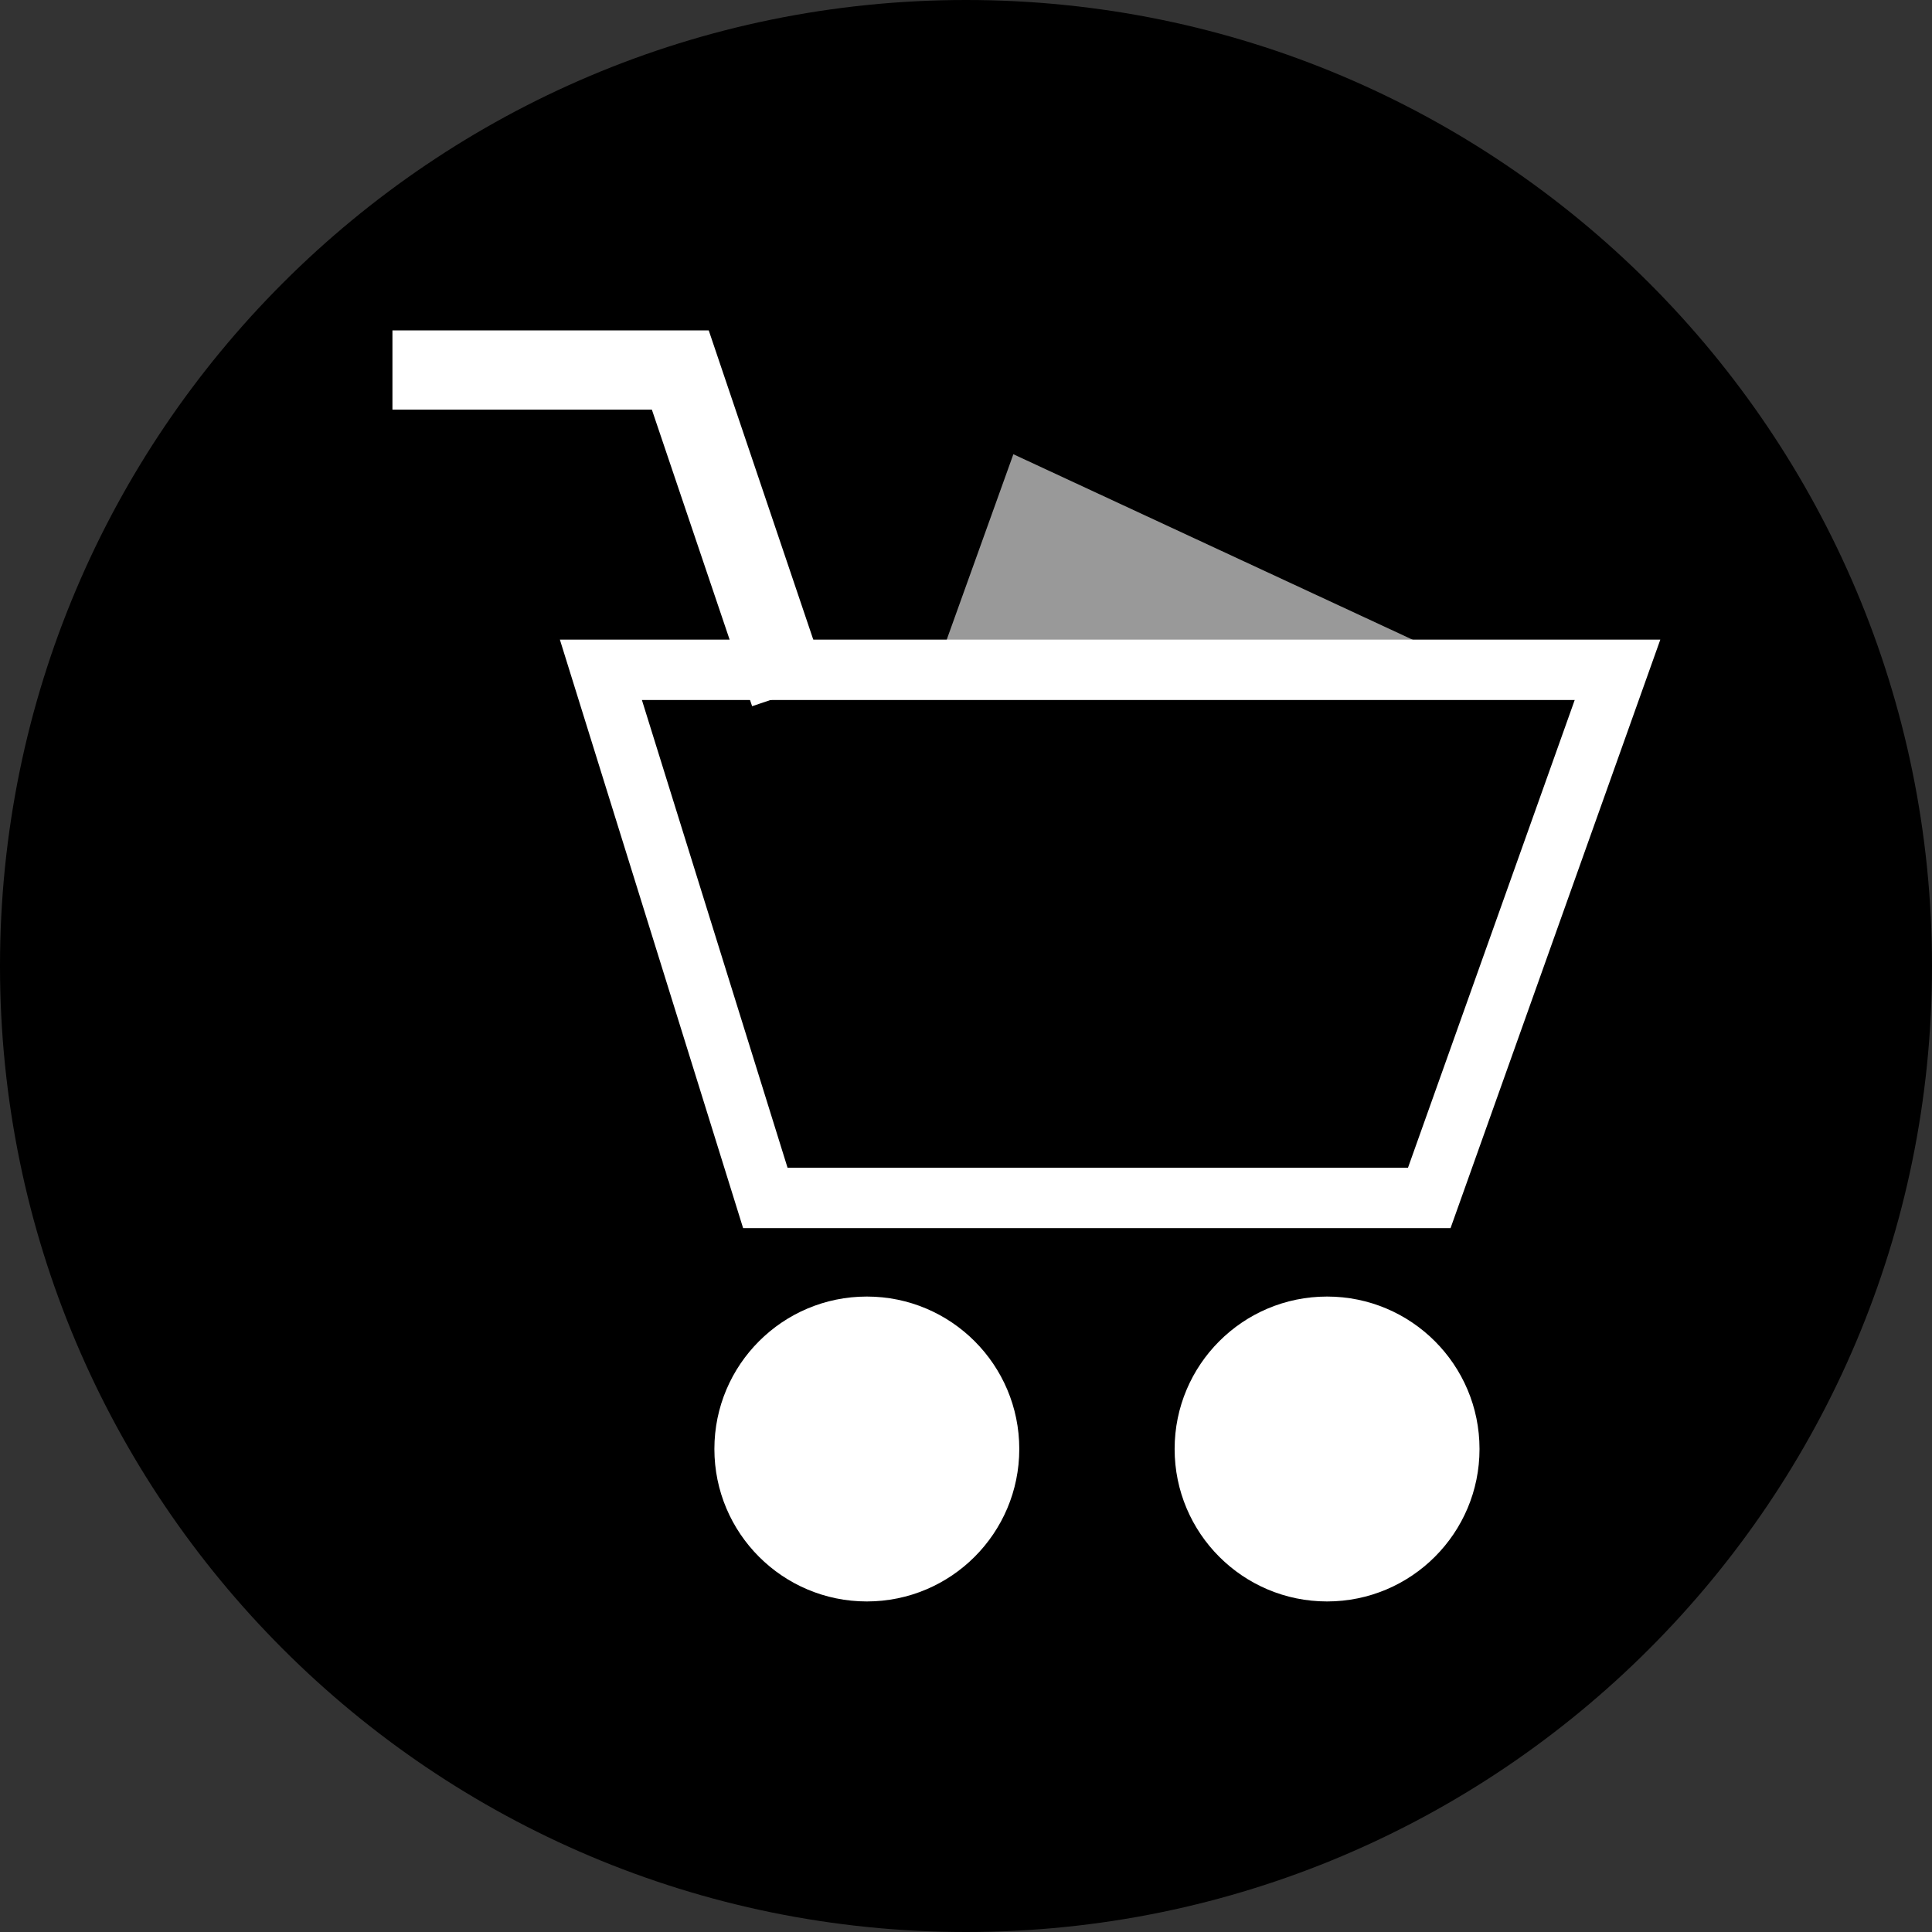
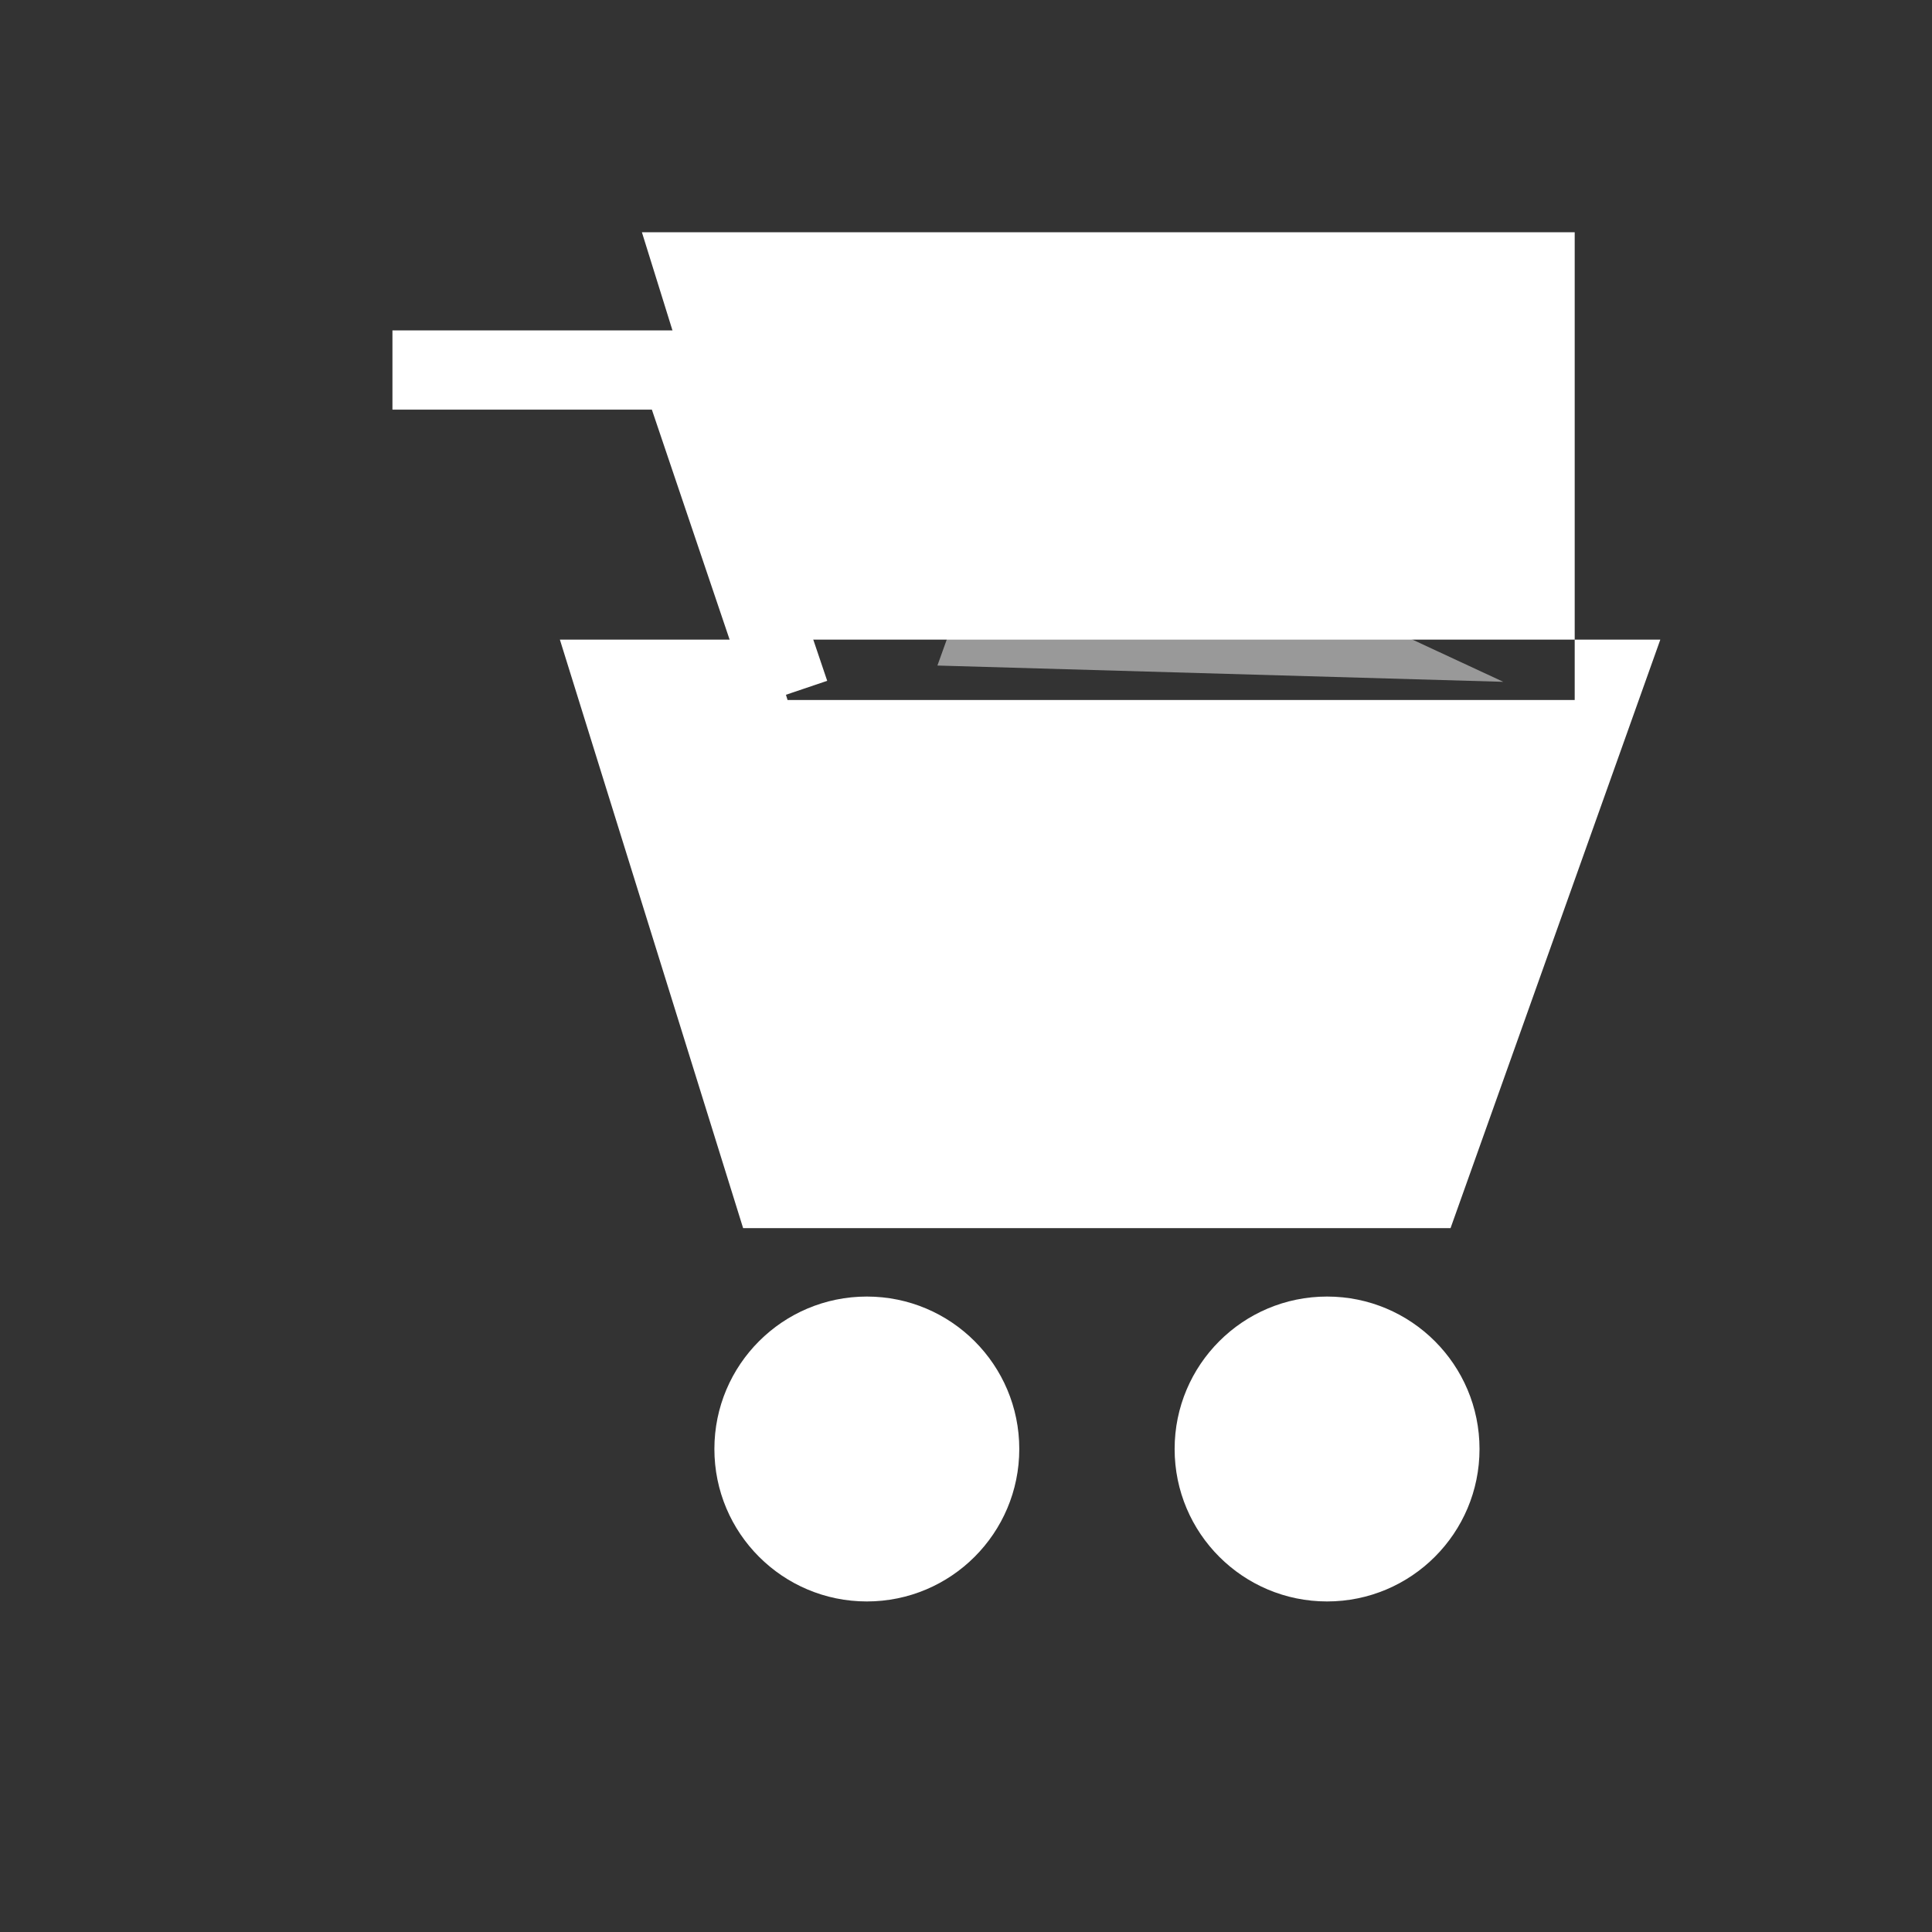
<svg xmlns="http://www.w3.org/2000/svg" height="800px" width="800px" id="Layer_1" viewBox="0 0 512 512" xml:space="preserve">
  <rect x="0" y="0" width="512" height="512" fill="#333333" stroke="none" />
-   <path d="M256,0C114.616,0,0,114.616,0,256s114.616,256,256,256s256-114.616,256-256S397.384,0,256,0z" />
  <polyline style="fill:#999999;" points="248.424,176.376 268.552,120.376 398.384,180.688 " />
  <g>
    <circle style="fill:#FFFFFF;" cx="351.688" cy="384" r="40.4" />
    <circle style="fill:#FFFFFF;" cx="229.72" cy="384" r="40.4" />
    <polygon style="fill:#FFFFFF;" points="199.32,187.152 172.752,108.56 104,108.56 104,87.56 187.824,87.56 219.216,180.424  " />
-     <path style="fill:#FFFFFF;" d="M417.312,185.512l-44.184,123.96H208.712l-38.6-123.96H417.312 M440,169.512H148.376l48.56,155.96  h187.472L440,169.512L440,169.512z" />
+     <path style="fill:#FFFFFF;" d="M417.312,185.512H208.712l-38.6-123.96H417.312 M440,169.512H148.376l48.56,155.96  h187.472L440,169.512L440,169.512z" />
  </g>
</svg>